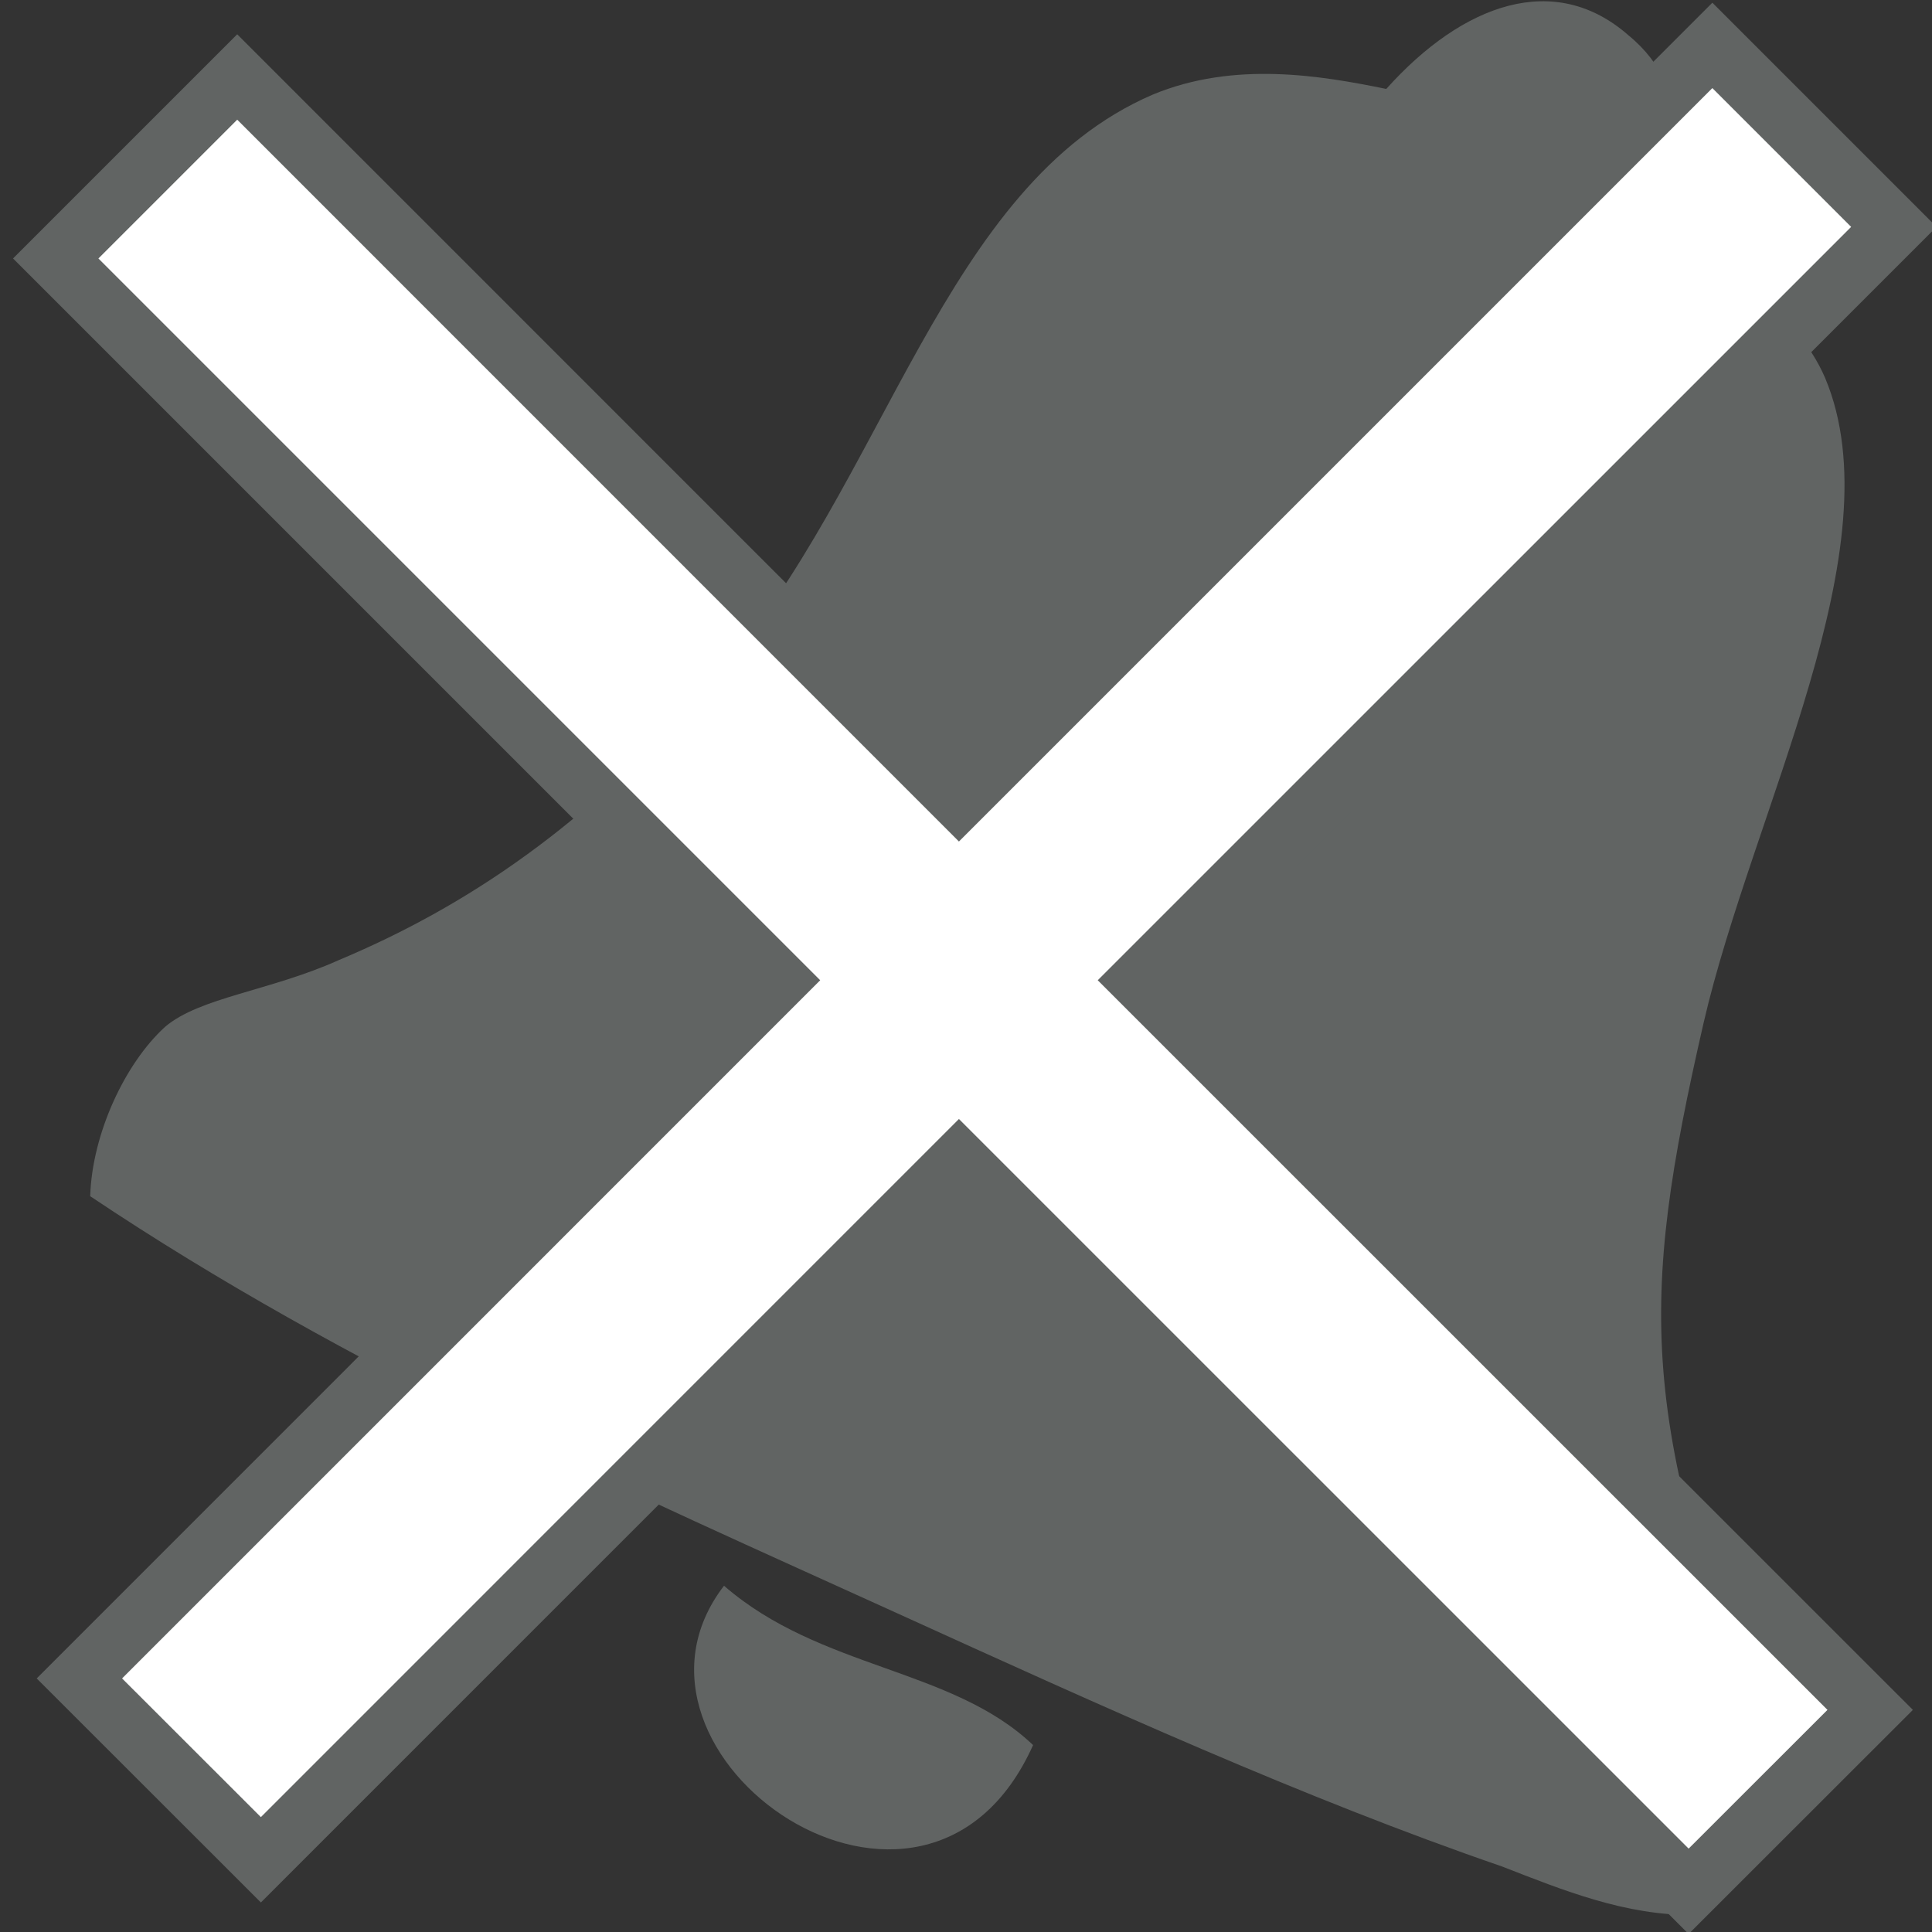
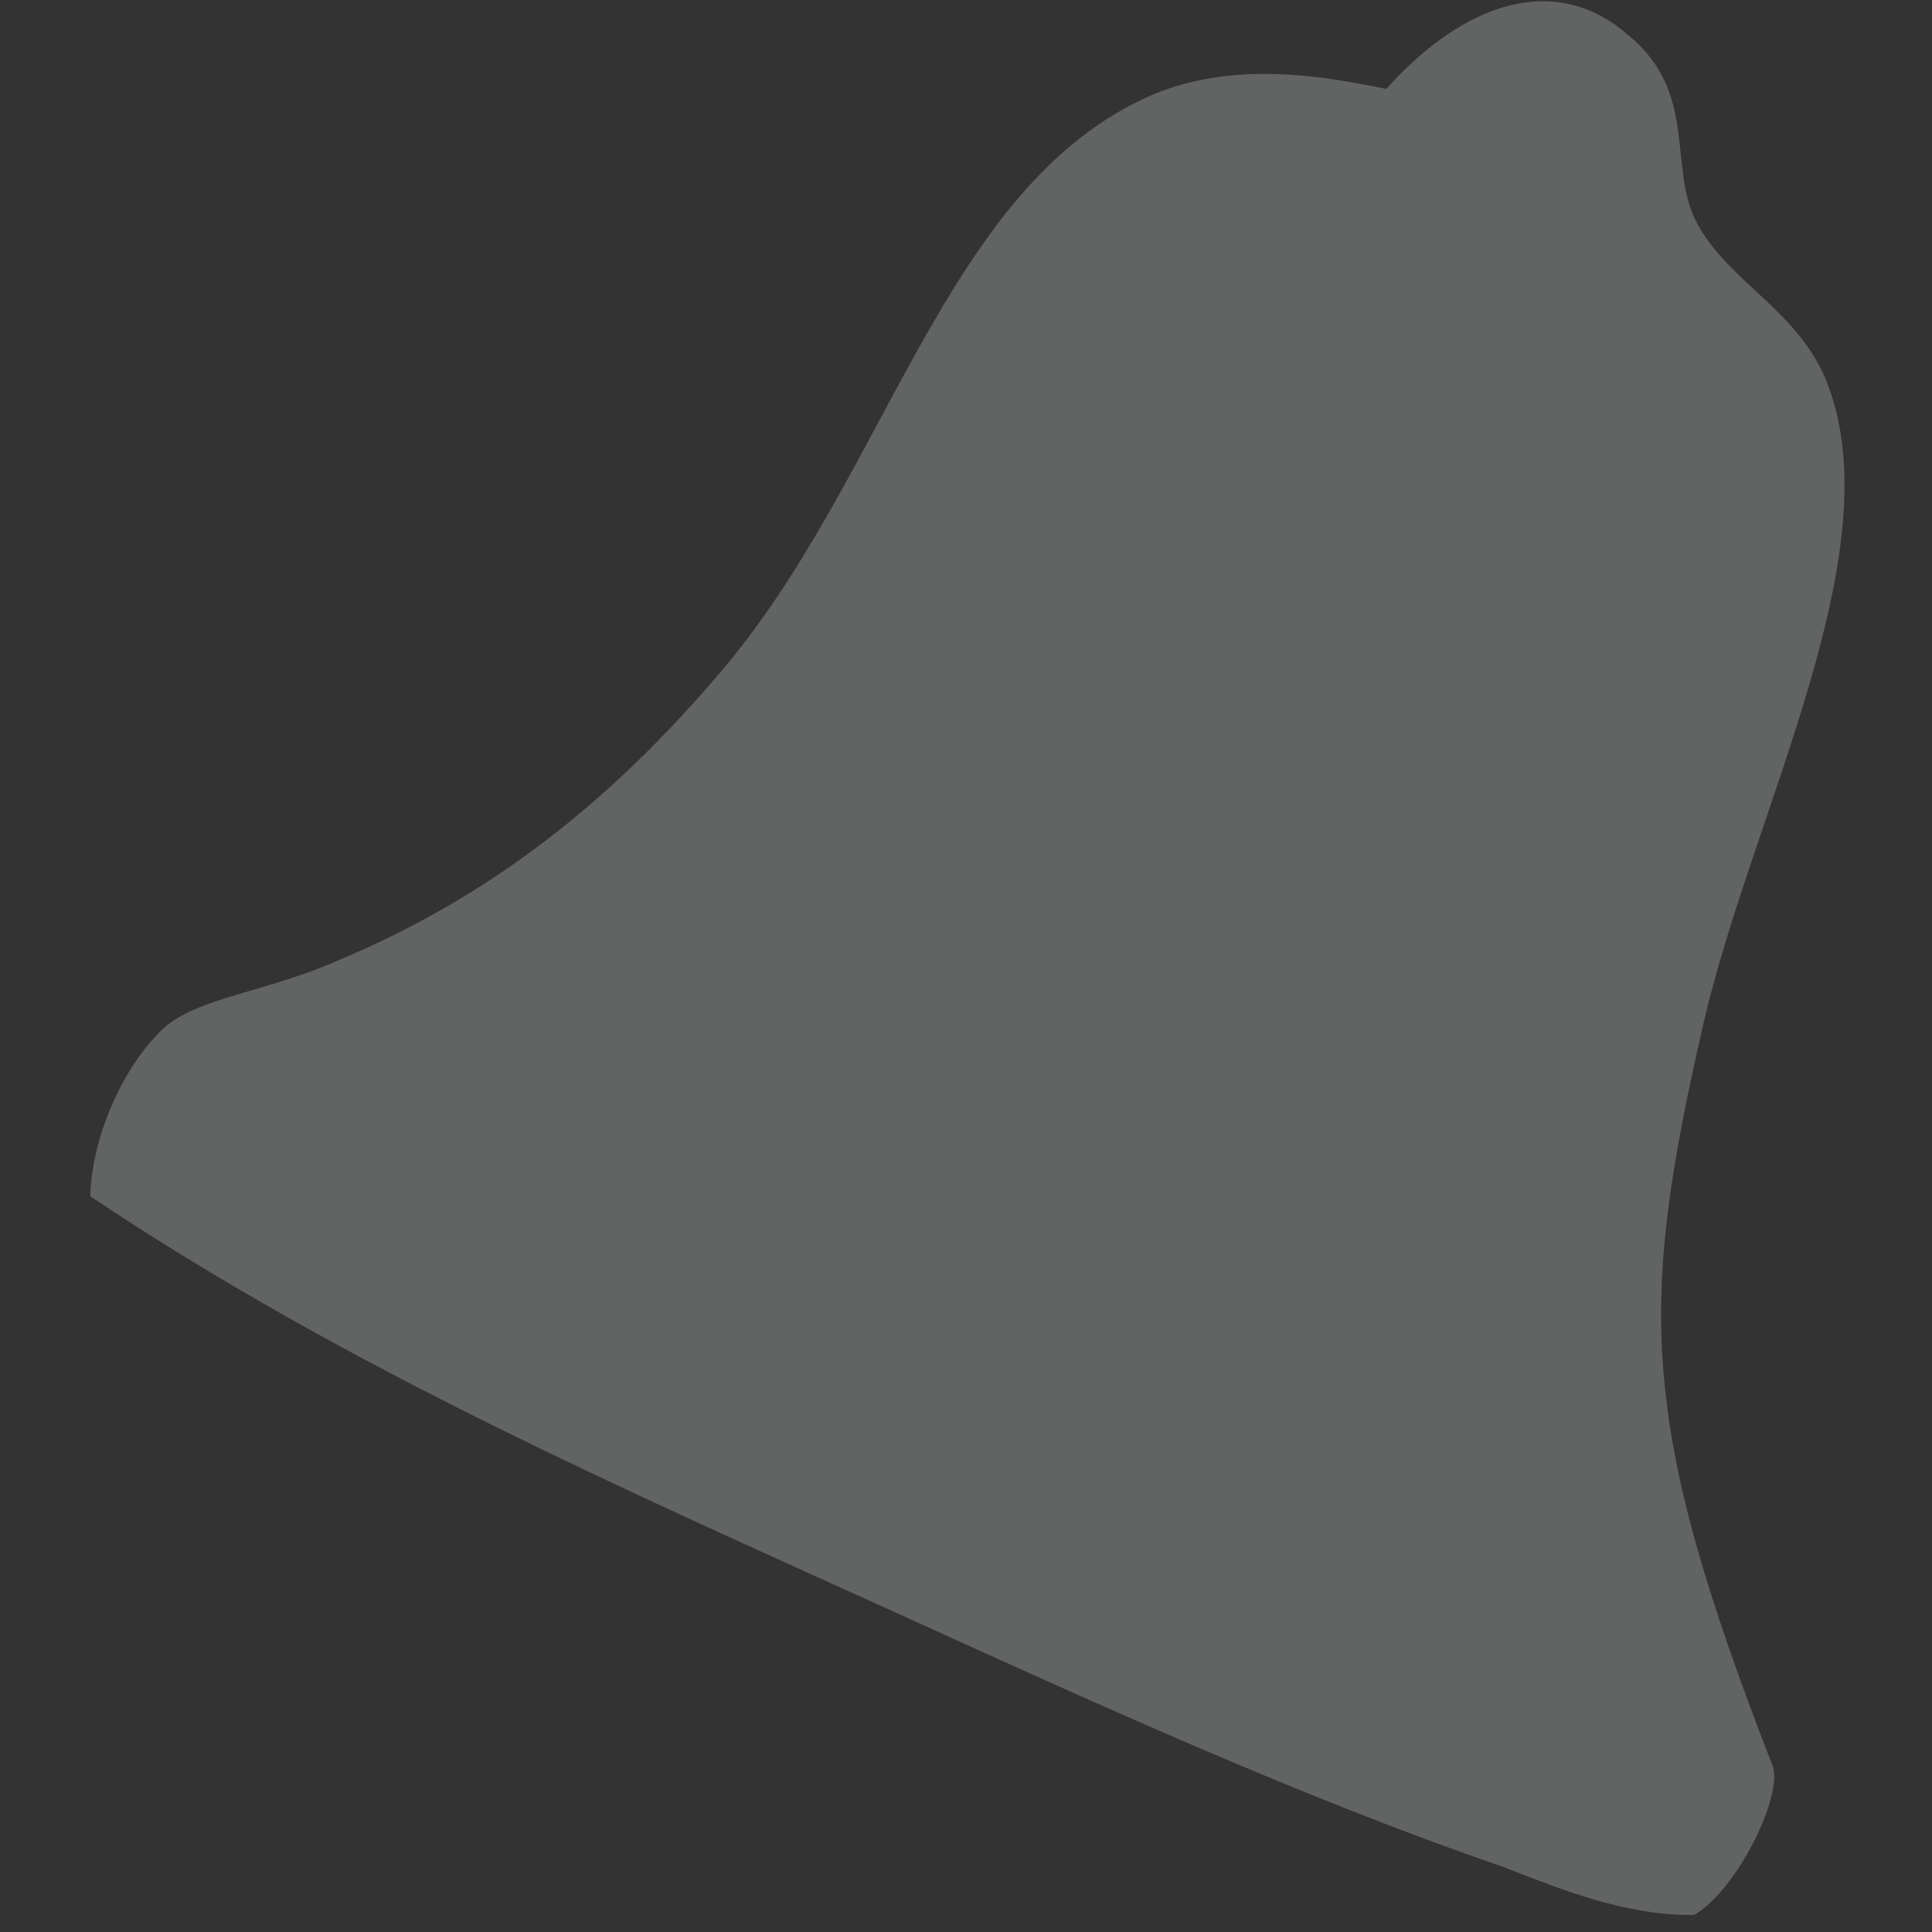
<svg xmlns="http://www.w3.org/2000/svg" version="1.1" id="Ebene_1" x="0px" y="0px" width="32px" height="32px" viewBox="0 0 32 32" enable-background="new 0 0 32 32" xml:space="preserve">
  <rect x="0" y="0" width="32" height="32" fill="#333333" stroke="none" />
  <g id="XMLID_2_">
    <g>
-       <path fill="#616463" d="M17.111,28.904c-1.793,4.004-7.277,0.166-5.119-2.639C13.588,27.652,15.767,27.622,17.111,28.904z" />
      <path fill="#616463" d="M29.373,29.28c0.125,0.562-0.637,2.054-1.314,2.438c-1.136,0.011-2.158-0.405-3.18-0.803    c-3.273-1.126-6.643-2.659-10.009-4.19c-4.431-2.014-9.081-4.035-13.376-6.912c0.031-1.031,0.574-2.199,1.241-2.806    c0.574-0.489,1.741-0.594,2.877-1.105c2.085-0.875,4.15-2.231,6.245-4.681c2.836-3.253,3.753-8.153,7.236-9.654    c1.355-0.563,2.794-0.313,3.868-0.094c1.271-1.418,2.794-1.96,4.014-0.886c1.168,0.959,0.637,2.2,1.137,3.117    c0.521,0.959,1.627,1.418,2.117,2.554c1.179,2.805-1.199,7.163-2.013,10.688C27.143,21.627,27.131,23.535,29.373,29.28z" />
    </g>
  </g>
-   <polygon fill="#FFFFFF" stroke="#616463" stroke-miterlimit="10" points="30.976,28.321 18.889,16.236 31.368,3.758 28.362,0.752   15.883,13.231 3.929,1.275 0.923,4.281 12.878,16.236 1.315,27.8 4.321,30.804 15.883,19.241 27.969,31.326 " />
</svg>